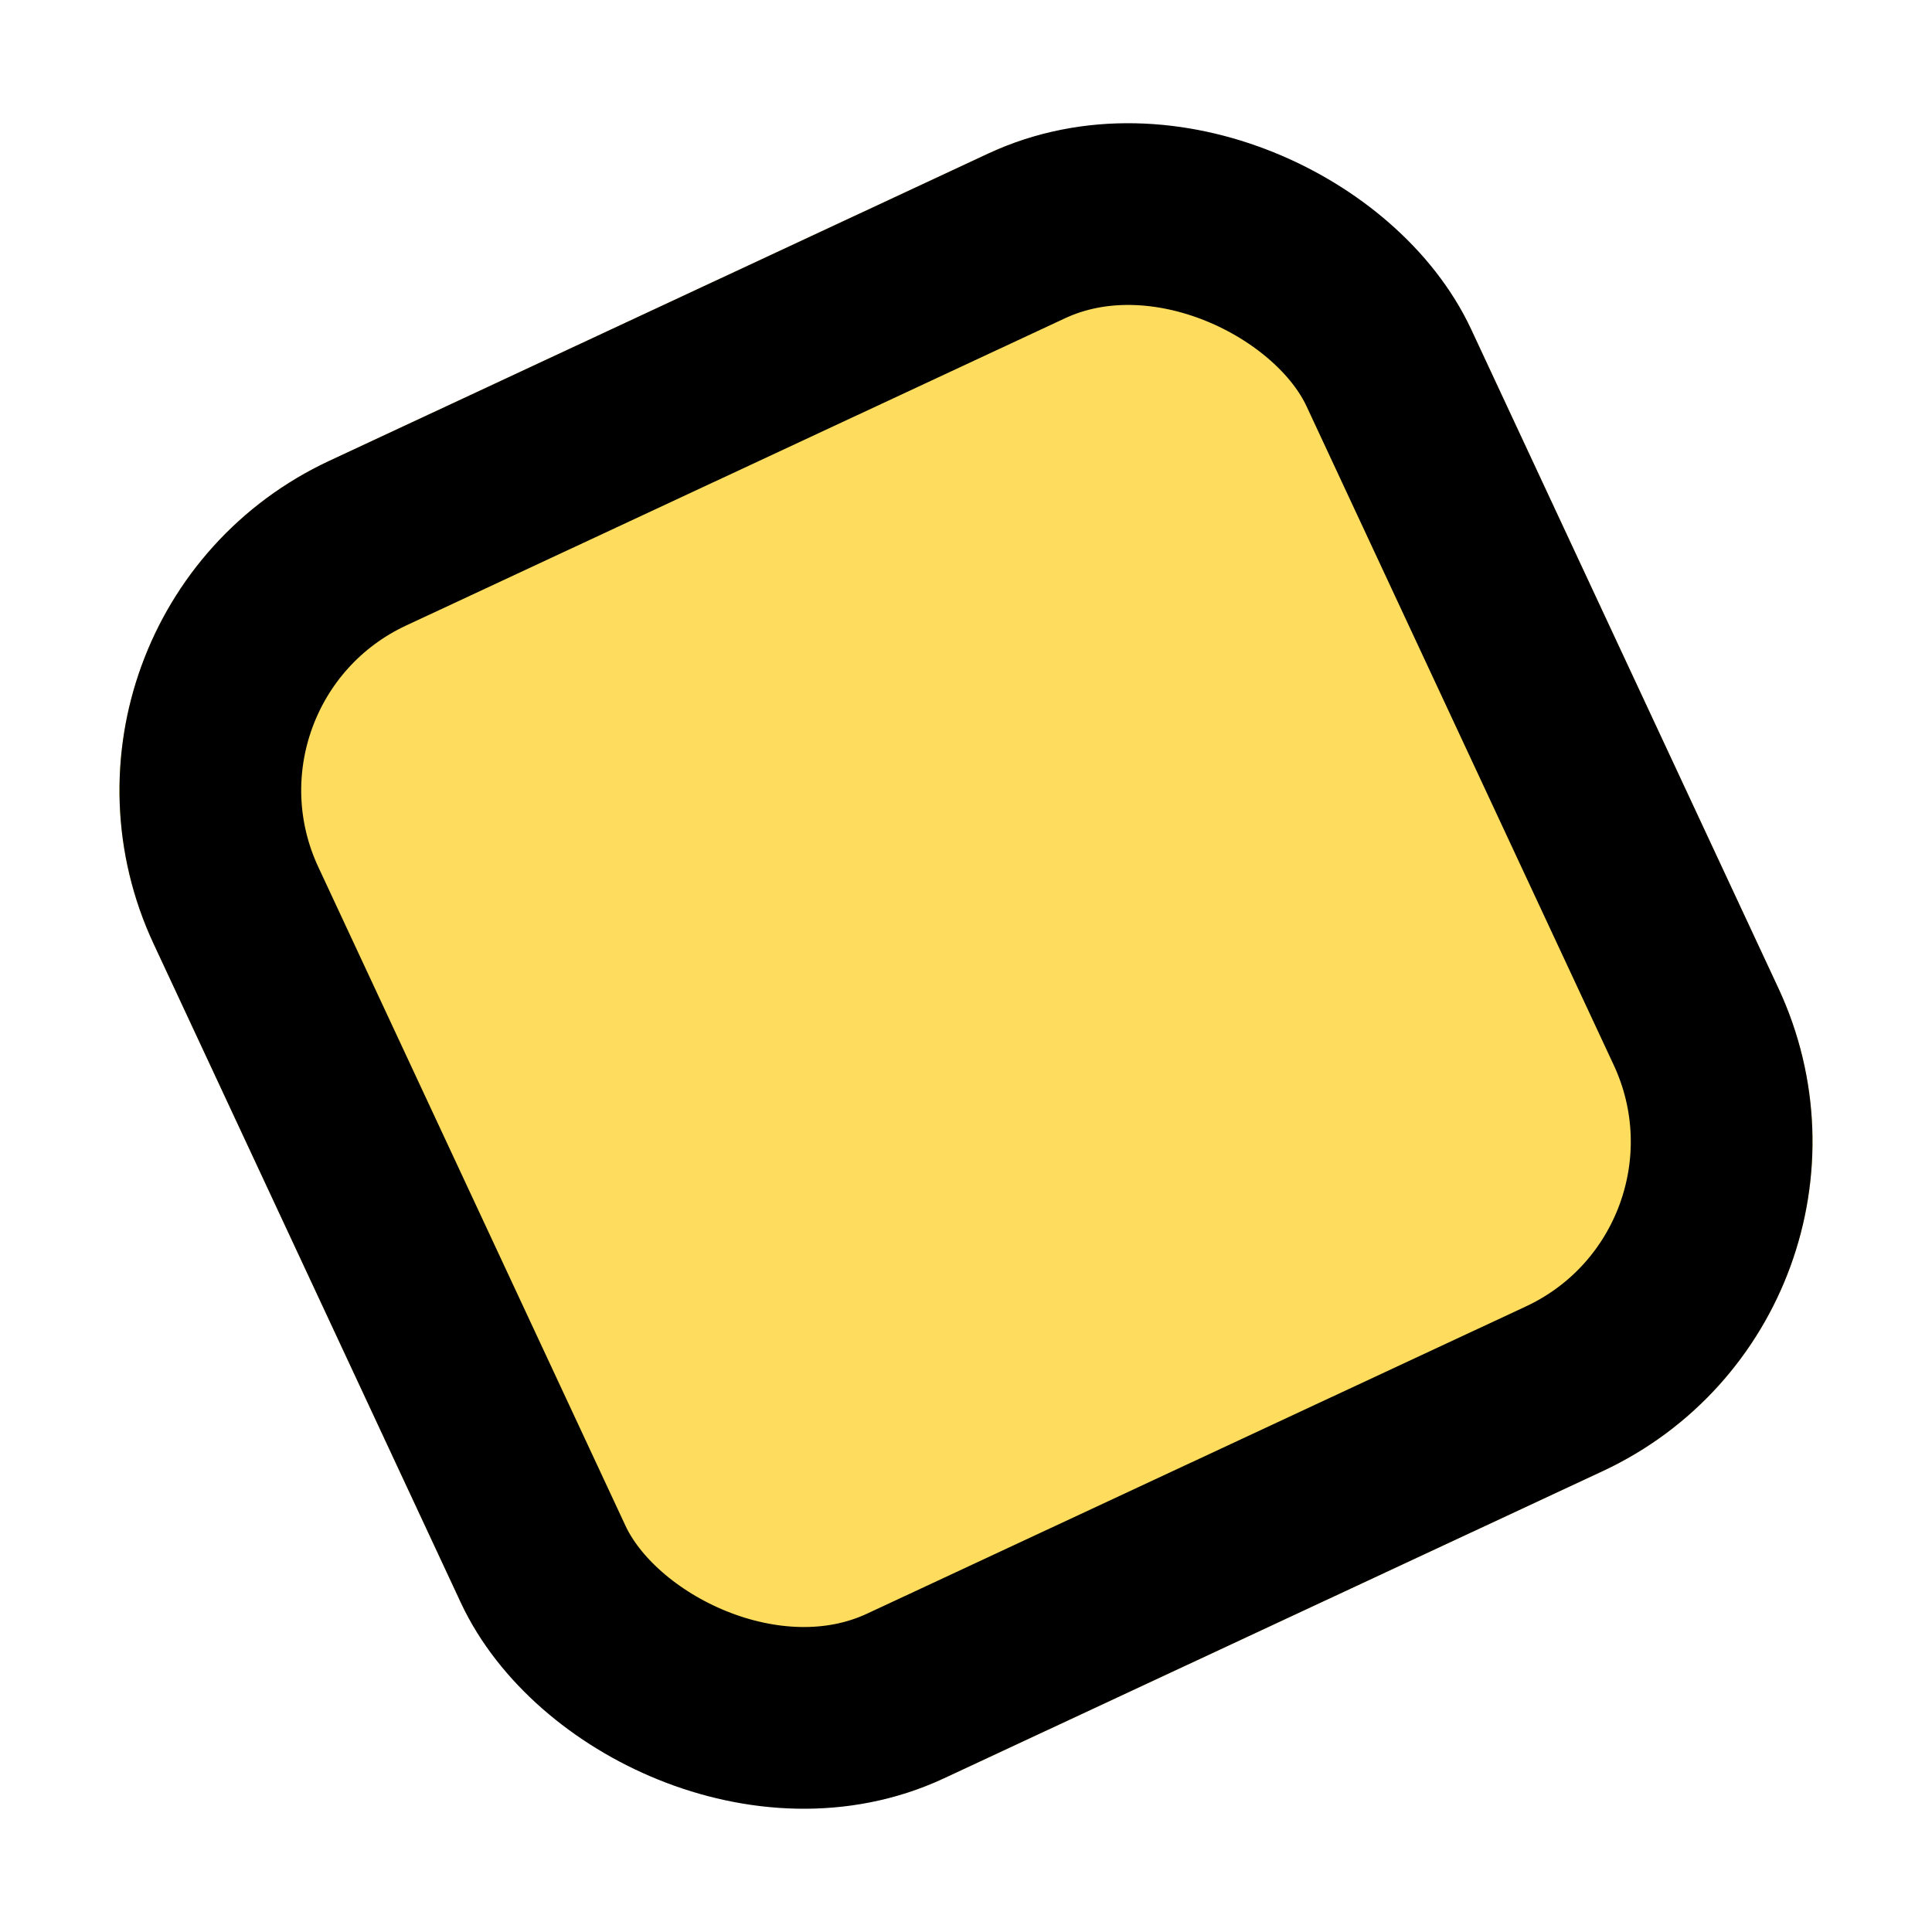
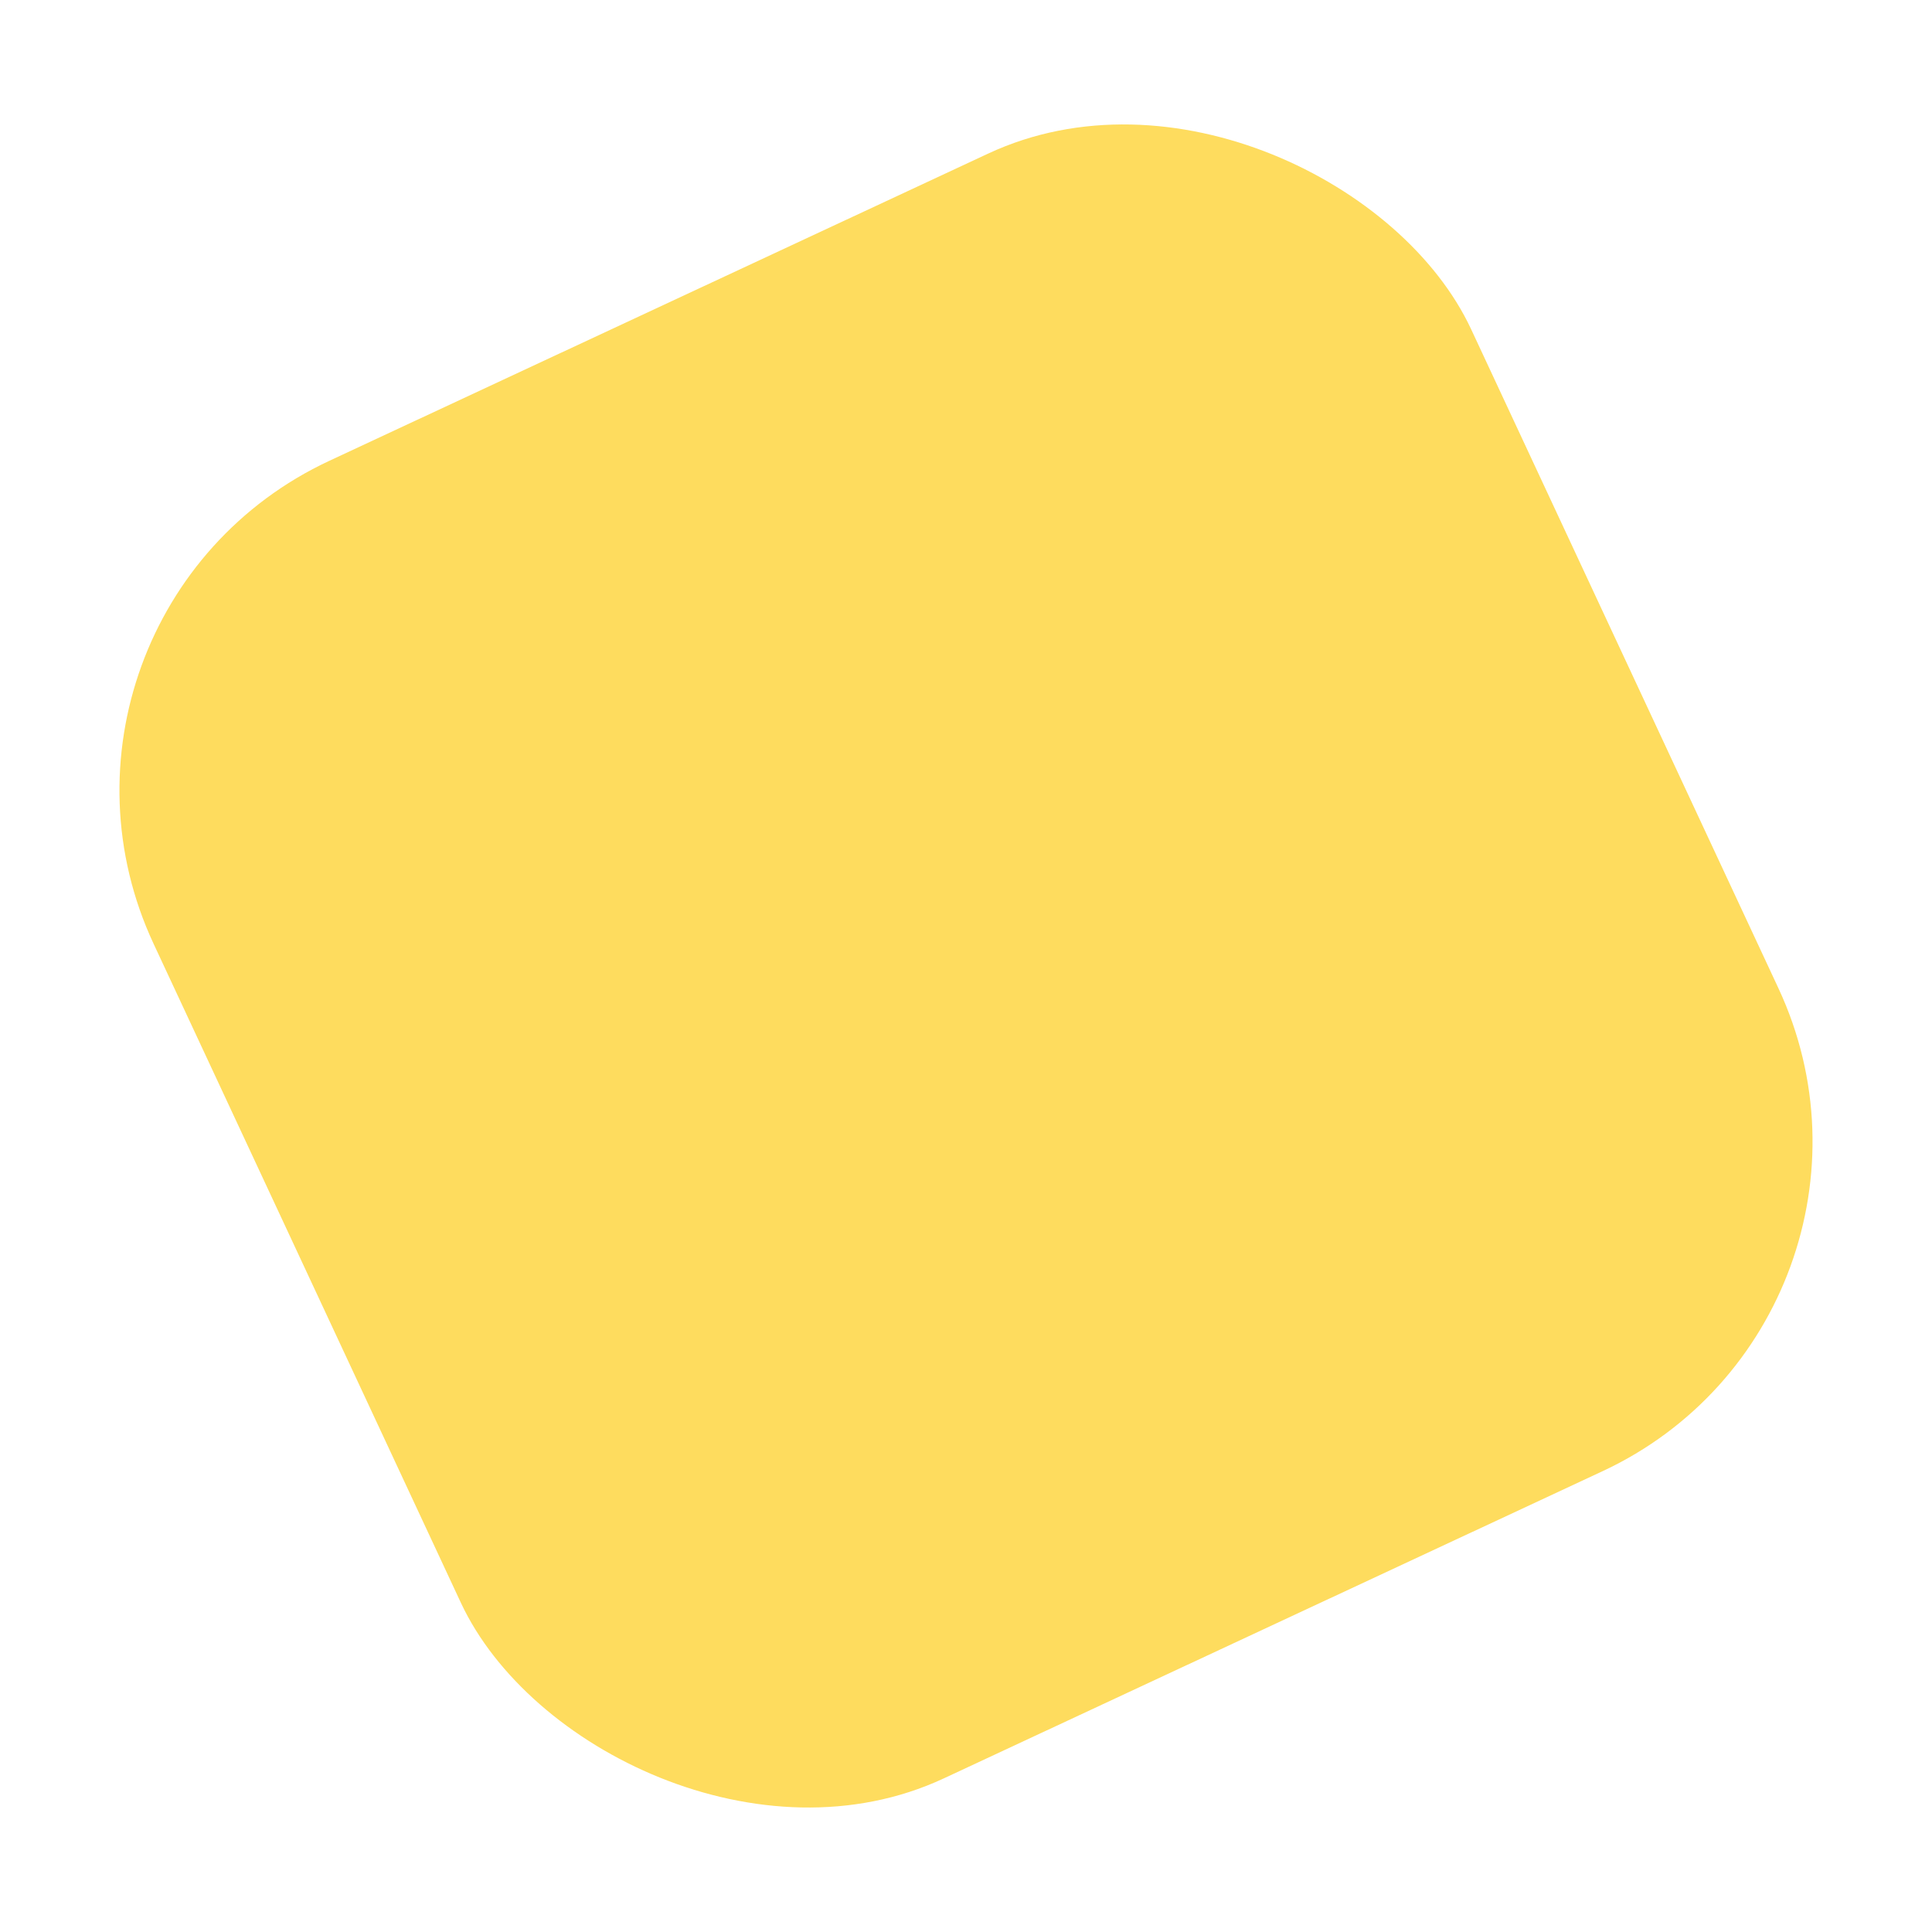
<svg xmlns="http://www.w3.org/2000/svg" width="31.894" height="31.894" viewBox="0 0 31.894 31.894">
  <g id="Rectangle_3200" data-name="Rectangle 3200" transform="translate(31.894 21.751) rotate(155)" fill="#fedc5e" stroke="#000" stroke-width="3">
    <rect width="24" height="24" rx="6" stroke="none" />
-     <rect x="1.5" y="1.5" width="21" height="21" rx="4.5" fill="none" />
  </g>
</svg>